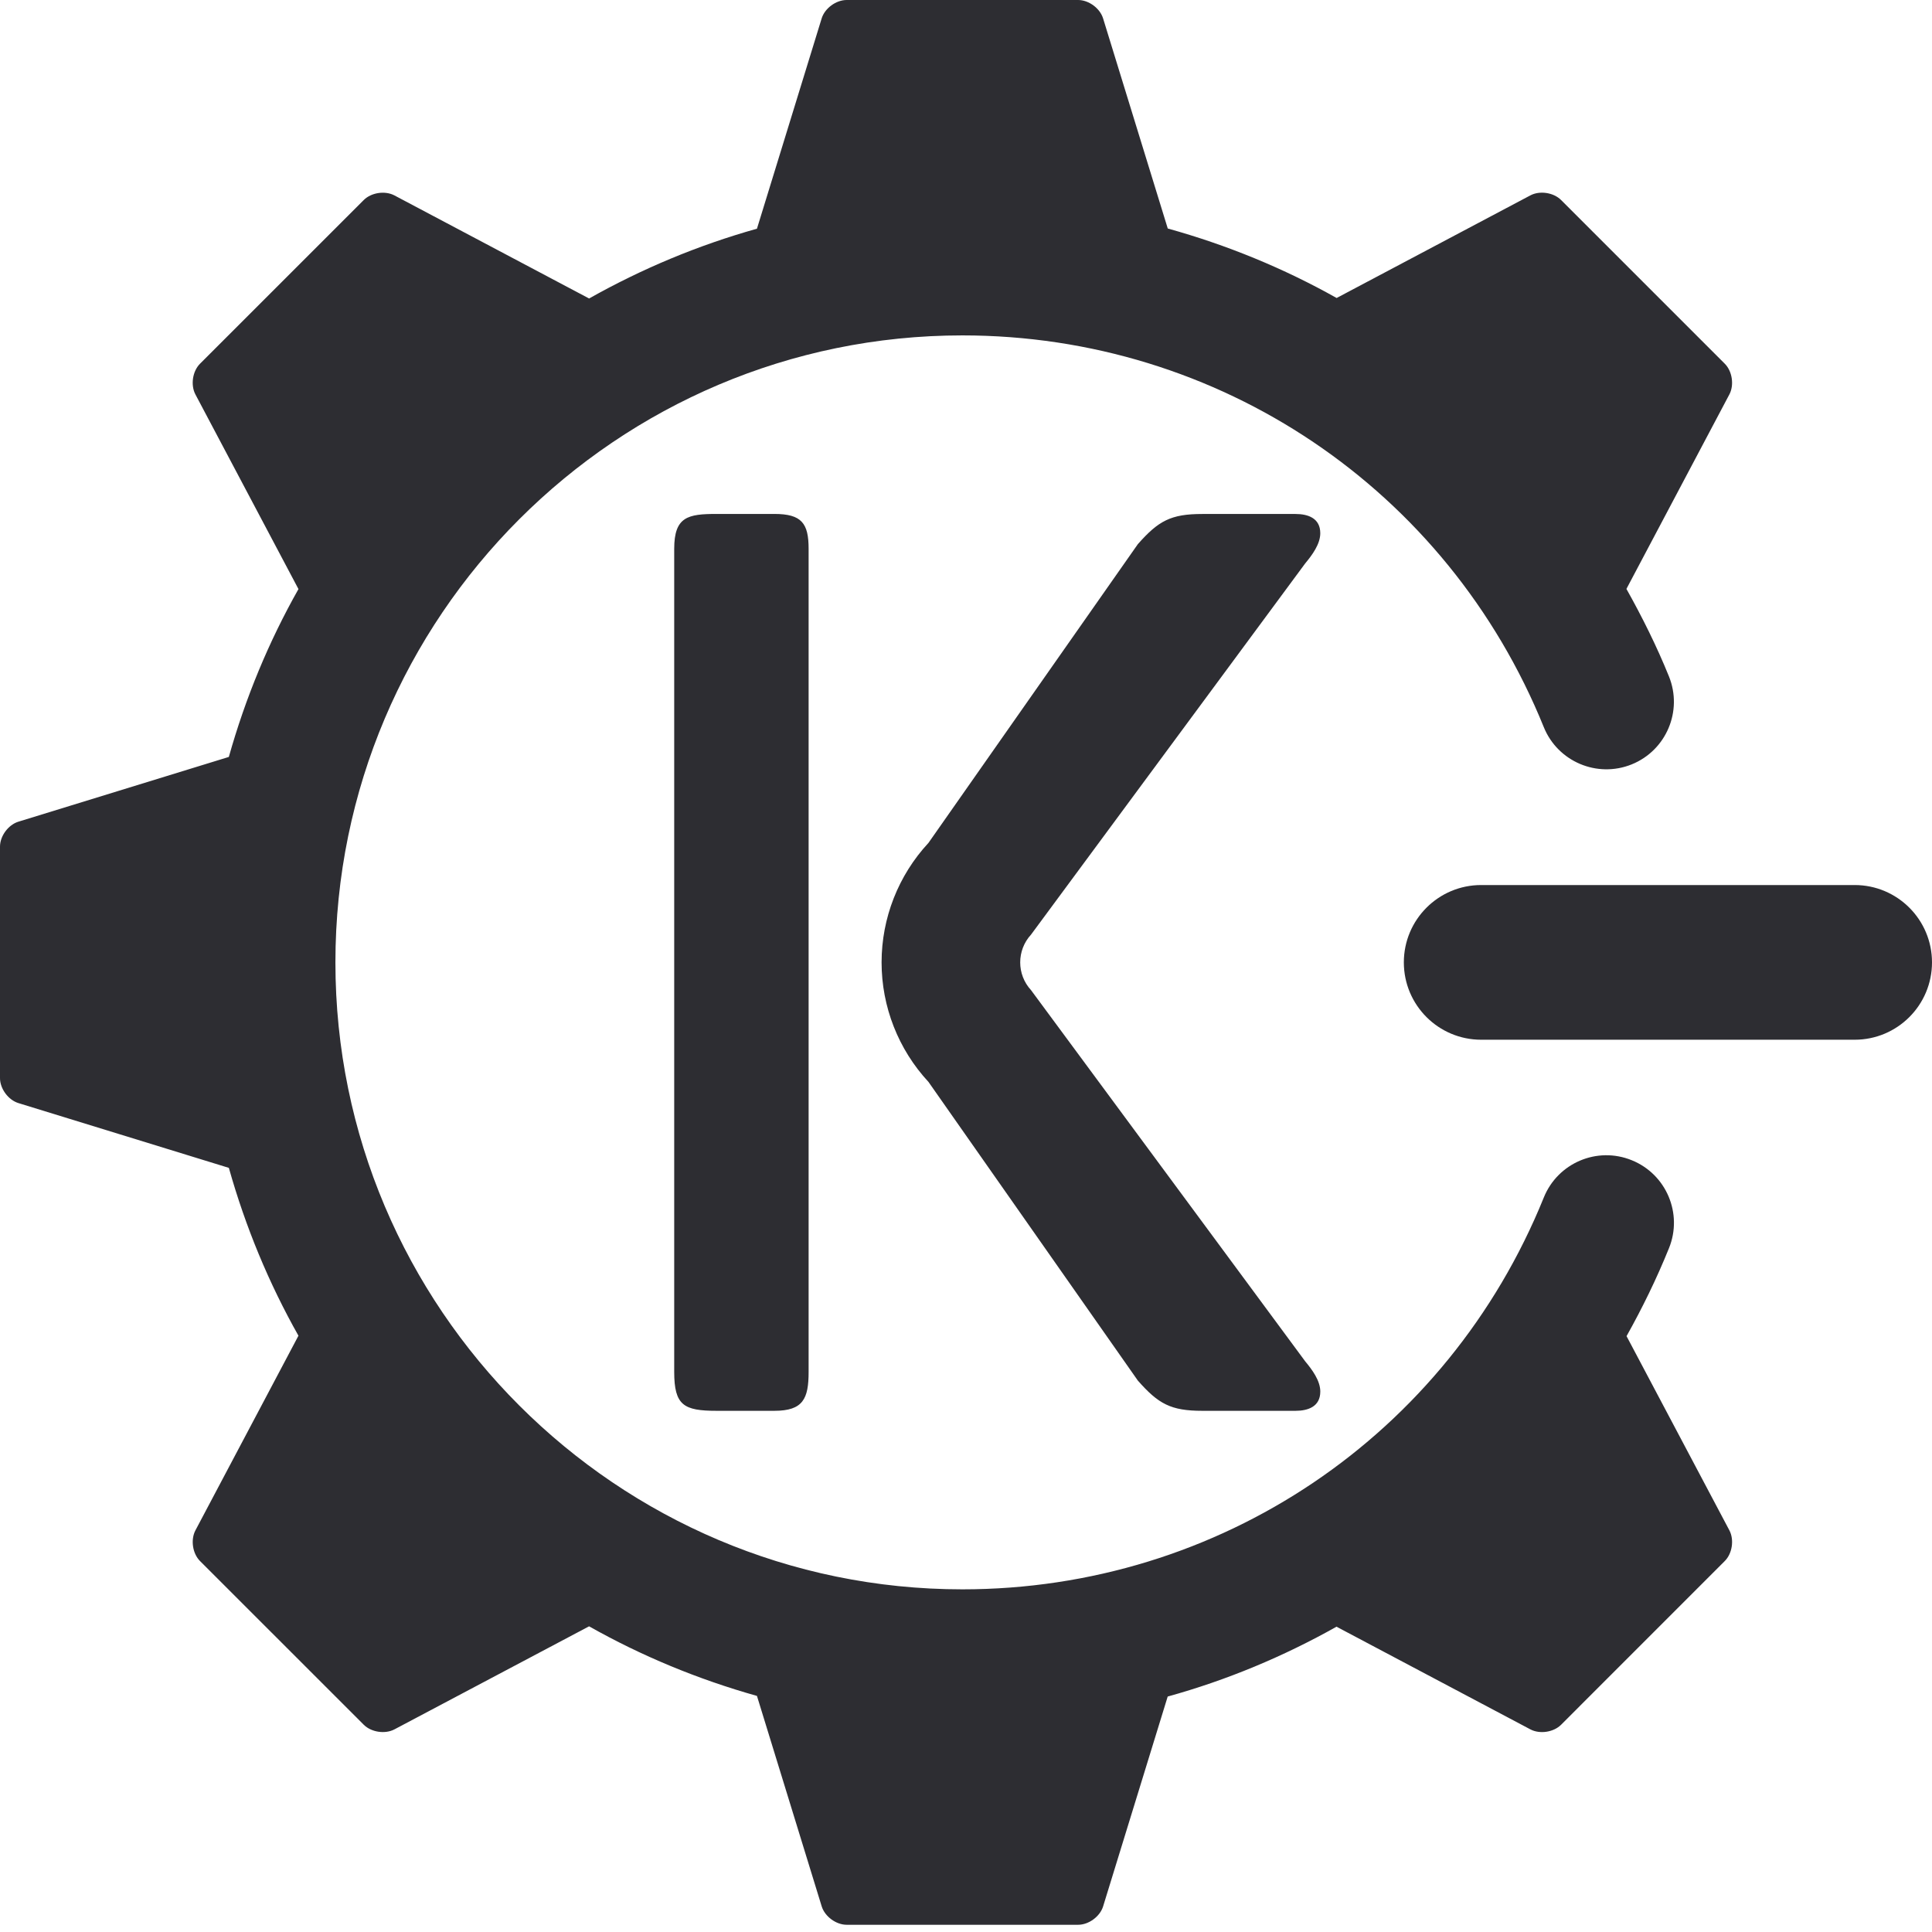
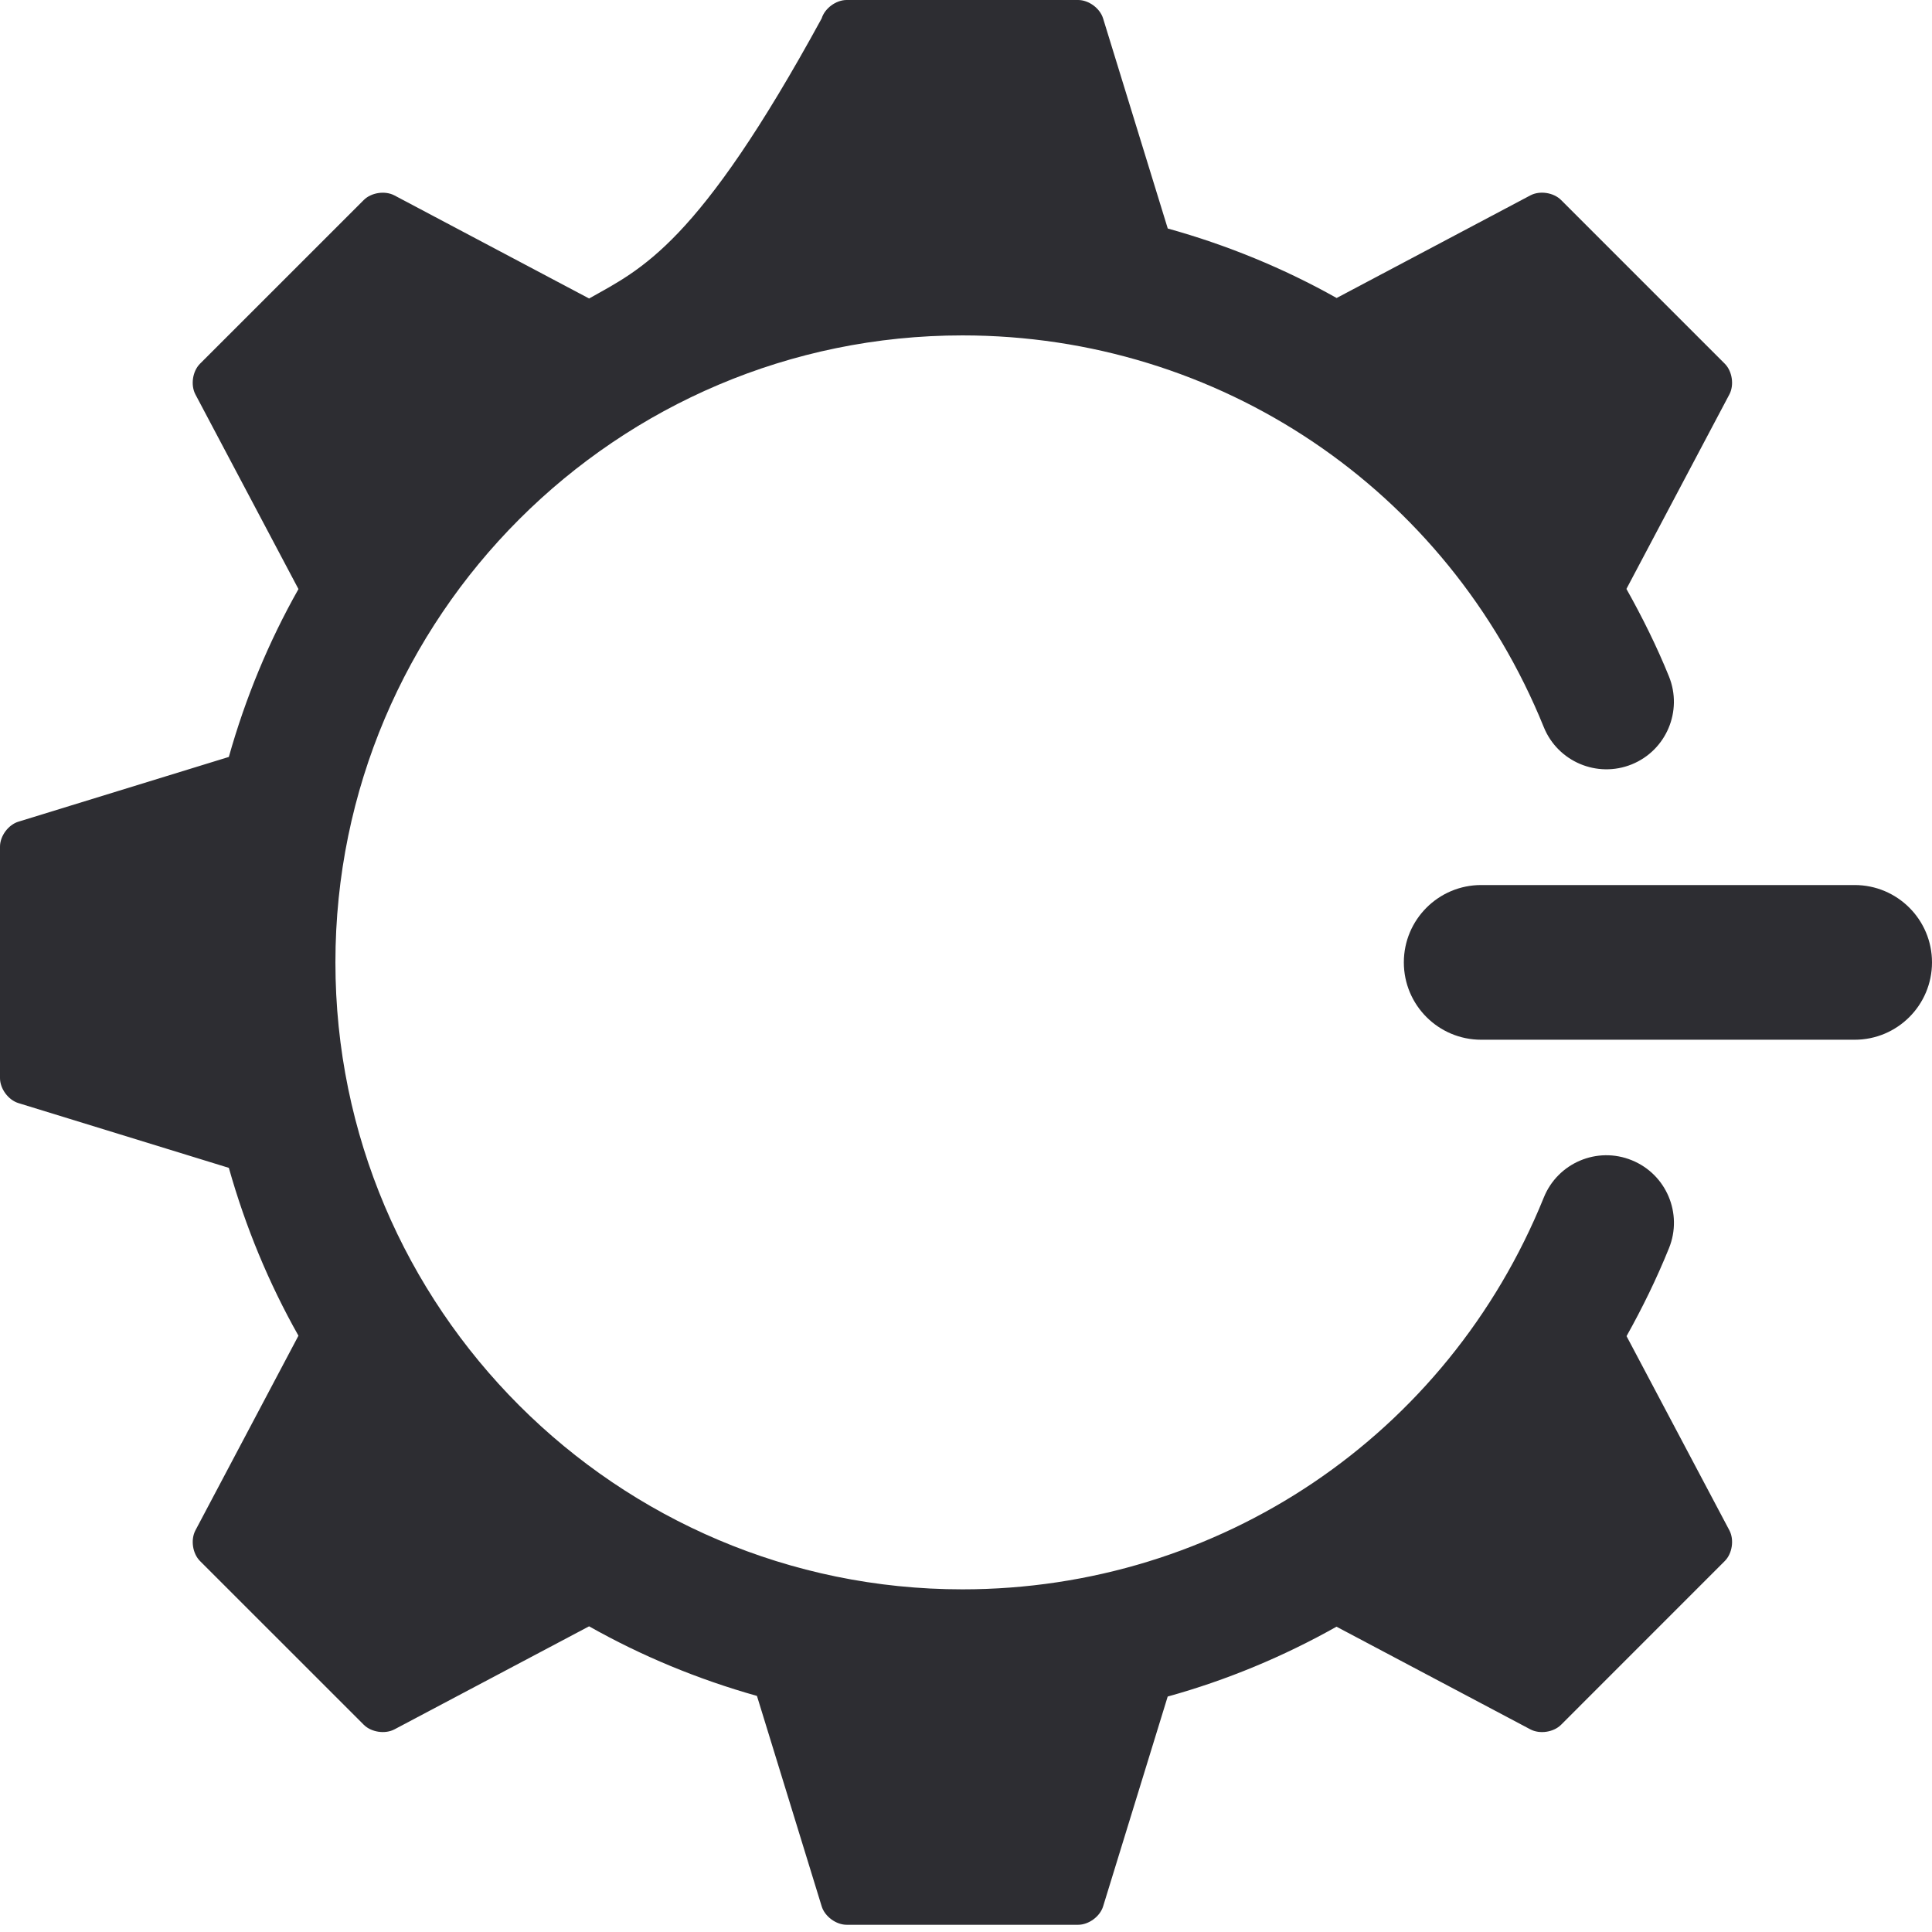
<svg xmlns="http://www.w3.org/2000/svg" width="128" height="128" viewBox="0 0 128 128" fill="none">
  <style>@media (prefers-color-scheme: dark) { path{fill: #F9BF26;} }</style>
-   <path d="M53.573 90.889C53.573 92.669 53.21 93.47 51.302 93.47H47.486C45.305 93.47 44.668 93.114 44.668 90.889V36.363C44.668 34.229 45.576 34.05 47.486 34.05H51.302C53.118 34.05 53.573 34.674 53.573 36.363V90.889ZM68.309 65.6C67.352 64.561 67.352 62.961 68.309 61.92L86.471 37.33C86.926 36.783 87.472 36.053 87.472 35.328C87.472 34.325 86.652 34.053 85.835 34.053H79.655C77.566 34.053 76.748 34.507 75.384 36.053L61.514 55.843C59.517 57.996 58.407 60.824 58.407 63.761C58.407 66.698 59.517 69.526 61.514 71.68L75.385 91.467C76.748 93.014 77.567 93.47 79.656 93.47H85.836C86.653 93.47 87.473 93.197 87.473 92.194C87.473 91.467 86.927 90.738 86.472 90.191L68.309 65.6Z" fill="#2D2D32" />
  <path d="M98.132 63.76H122.876H98.132ZM122.876 68.885H98.132C95.302 68.885 93.008 66.591 93.008 63.76C93.008 60.93 95.302 58.636 98.132 58.636H122.876C125.706 58.636 128 60.93 128 63.76C128 66.591 125.706 68.885 122.876 68.885Z" fill="#2D2D32" />
-   <path d="M107.763 88.523C108.808 86.657 109.757 84.717 110.575 82.693C111.503 80.402 110.397 77.794 108.107 76.868C105.815 75.936 103.208 77.046 102.282 79.335C95.899 95.108 80.779 105.298 63.761 105.298C40.855 105.298 22.222 86.664 22.222 63.76C22.222 40.855 40.856 22.221 63.761 22.221C80.774 22.221 95.894 32.409 102.28 48.175C103.208 50.464 105.818 51.566 108.105 50.642C110.395 49.714 111.499 47.106 110.573 44.816C109.757 42.8 108.797 40.877 107.755 39.017L114.576 26.13C114.904 25.51 114.767 24.593 114.27 24.096L103.425 13.251C102.928 12.754 102.014 12.615 101.392 12.944L88.555 19.743C85.048 17.771 81.293 16.231 77.367 15.139L73.083 1.221C72.877 0.549 72.132 0 71.429 0H56.091C55.388 0 54.643 0.549 54.437 1.221L50.15 15.152C46.231 16.252 42.505 17.816 39.03 19.776L26.132 12.947C25.51 12.618 24.594 12.756 24.099 13.253L13.252 24.097C12.755 24.594 12.618 25.509 12.946 26.131L19.774 39.028C17.811 42.499 16.263 46.231 15.161 50.149L1.222 54.438C0.549 54.644 0 55.388 0 56.091V71.429C0 72.132 0.549 72.877 1.222 73.083L15.162 77.374C16.265 81.29 17.813 85.023 19.773 88.494L12.947 101.391C12.619 102.012 12.756 102.927 13.253 103.424L24.1 114.269C24.596 114.765 25.511 114.903 26.133 114.575L39.028 107.748C42.501 109.709 46.232 111.256 50.15 112.359L54.439 126.3C54.645 126.972 55.391 127.521 56.093 127.521H71.431C72.134 127.521 72.879 126.972 73.085 126.3L77.363 112.4C81.293 111.312 85.039 109.745 88.547 107.773L101.393 114.576C102.015 114.904 102.929 114.767 103.426 114.27L114.271 103.422C114.768 102.926 114.905 102.011 114.576 101.389L107.763 88.523Z" fill="#2D2D32" />
+   <path d="M107.763 88.523C108.808 86.657 109.757 84.717 110.575 82.693C111.503 80.402 110.397 77.794 108.107 76.868C105.815 75.936 103.208 77.046 102.282 79.335C95.899 95.108 80.779 105.298 63.761 105.298C40.855 105.298 22.222 86.664 22.222 63.76C22.222 40.855 40.856 22.221 63.761 22.221C80.774 22.221 95.894 32.409 102.28 48.175C103.208 50.464 105.818 51.566 108.105 50.642C110.395 49.714 111.499 47.106 110.573 44.816C109.757 42.8 108.797 40.877 107.755 39.017L114.576 26.13C114.904 25.51 114.767 24.593 114.27 24.096L103.425 13.251C102.928 12.754 102.014 12.615 101.392 12.944L88.555 19.743C85.048 17.771 81.293 16.231 77.367 15.139L73.083 1.221C72.877 0.549 72.132 0 71.429 0H56.091C55.388 0 54.643 0.549 54.437 1.221C46.231 16.252 42.505 17.816 39.03 19.776L26.132 12.947C25.51 12.618 24.594 12.756 24.099 13.253L13.252 24.097C12.755 24.594 12.618 25.509 12.946 26.131L19.774 39.028C17.811 42.499 16.263 46.231 15.161 50.149L1.222 54.438C0.549 54.644 0 55.388 0 56.091V71.429C0 72.132 0.549 72.877 1.222 73.083L15.162 77.374C16.265 81.29 17.813 85.023 19.773 88.494L12.947 101.391C12.619 102.012 12.756 102.927 13.253 103.424L24.1 114.269C24.596 114.765 25.511 114.903 26.133 114.575L39.028 107.748C42.501 109.709 46.232 111.256 50.15 112.359L54.439 126.3C54.645 126.972 55.391 127.521 56.093 127.521H71.431C72.134 127.521 72.879 126.972 73.085 126.3L77.363 112.4C81.293 111.312 85.039 109.745 88.547 107.773L101.393 114.576C102.015 114.904 102.929 114.767 103.426 114.27L114.271 103.422C114.768 102.926 114.905 102.011 114.576 101.389L107.763 88.523Z" fill="#2D2D32" />
</svg>